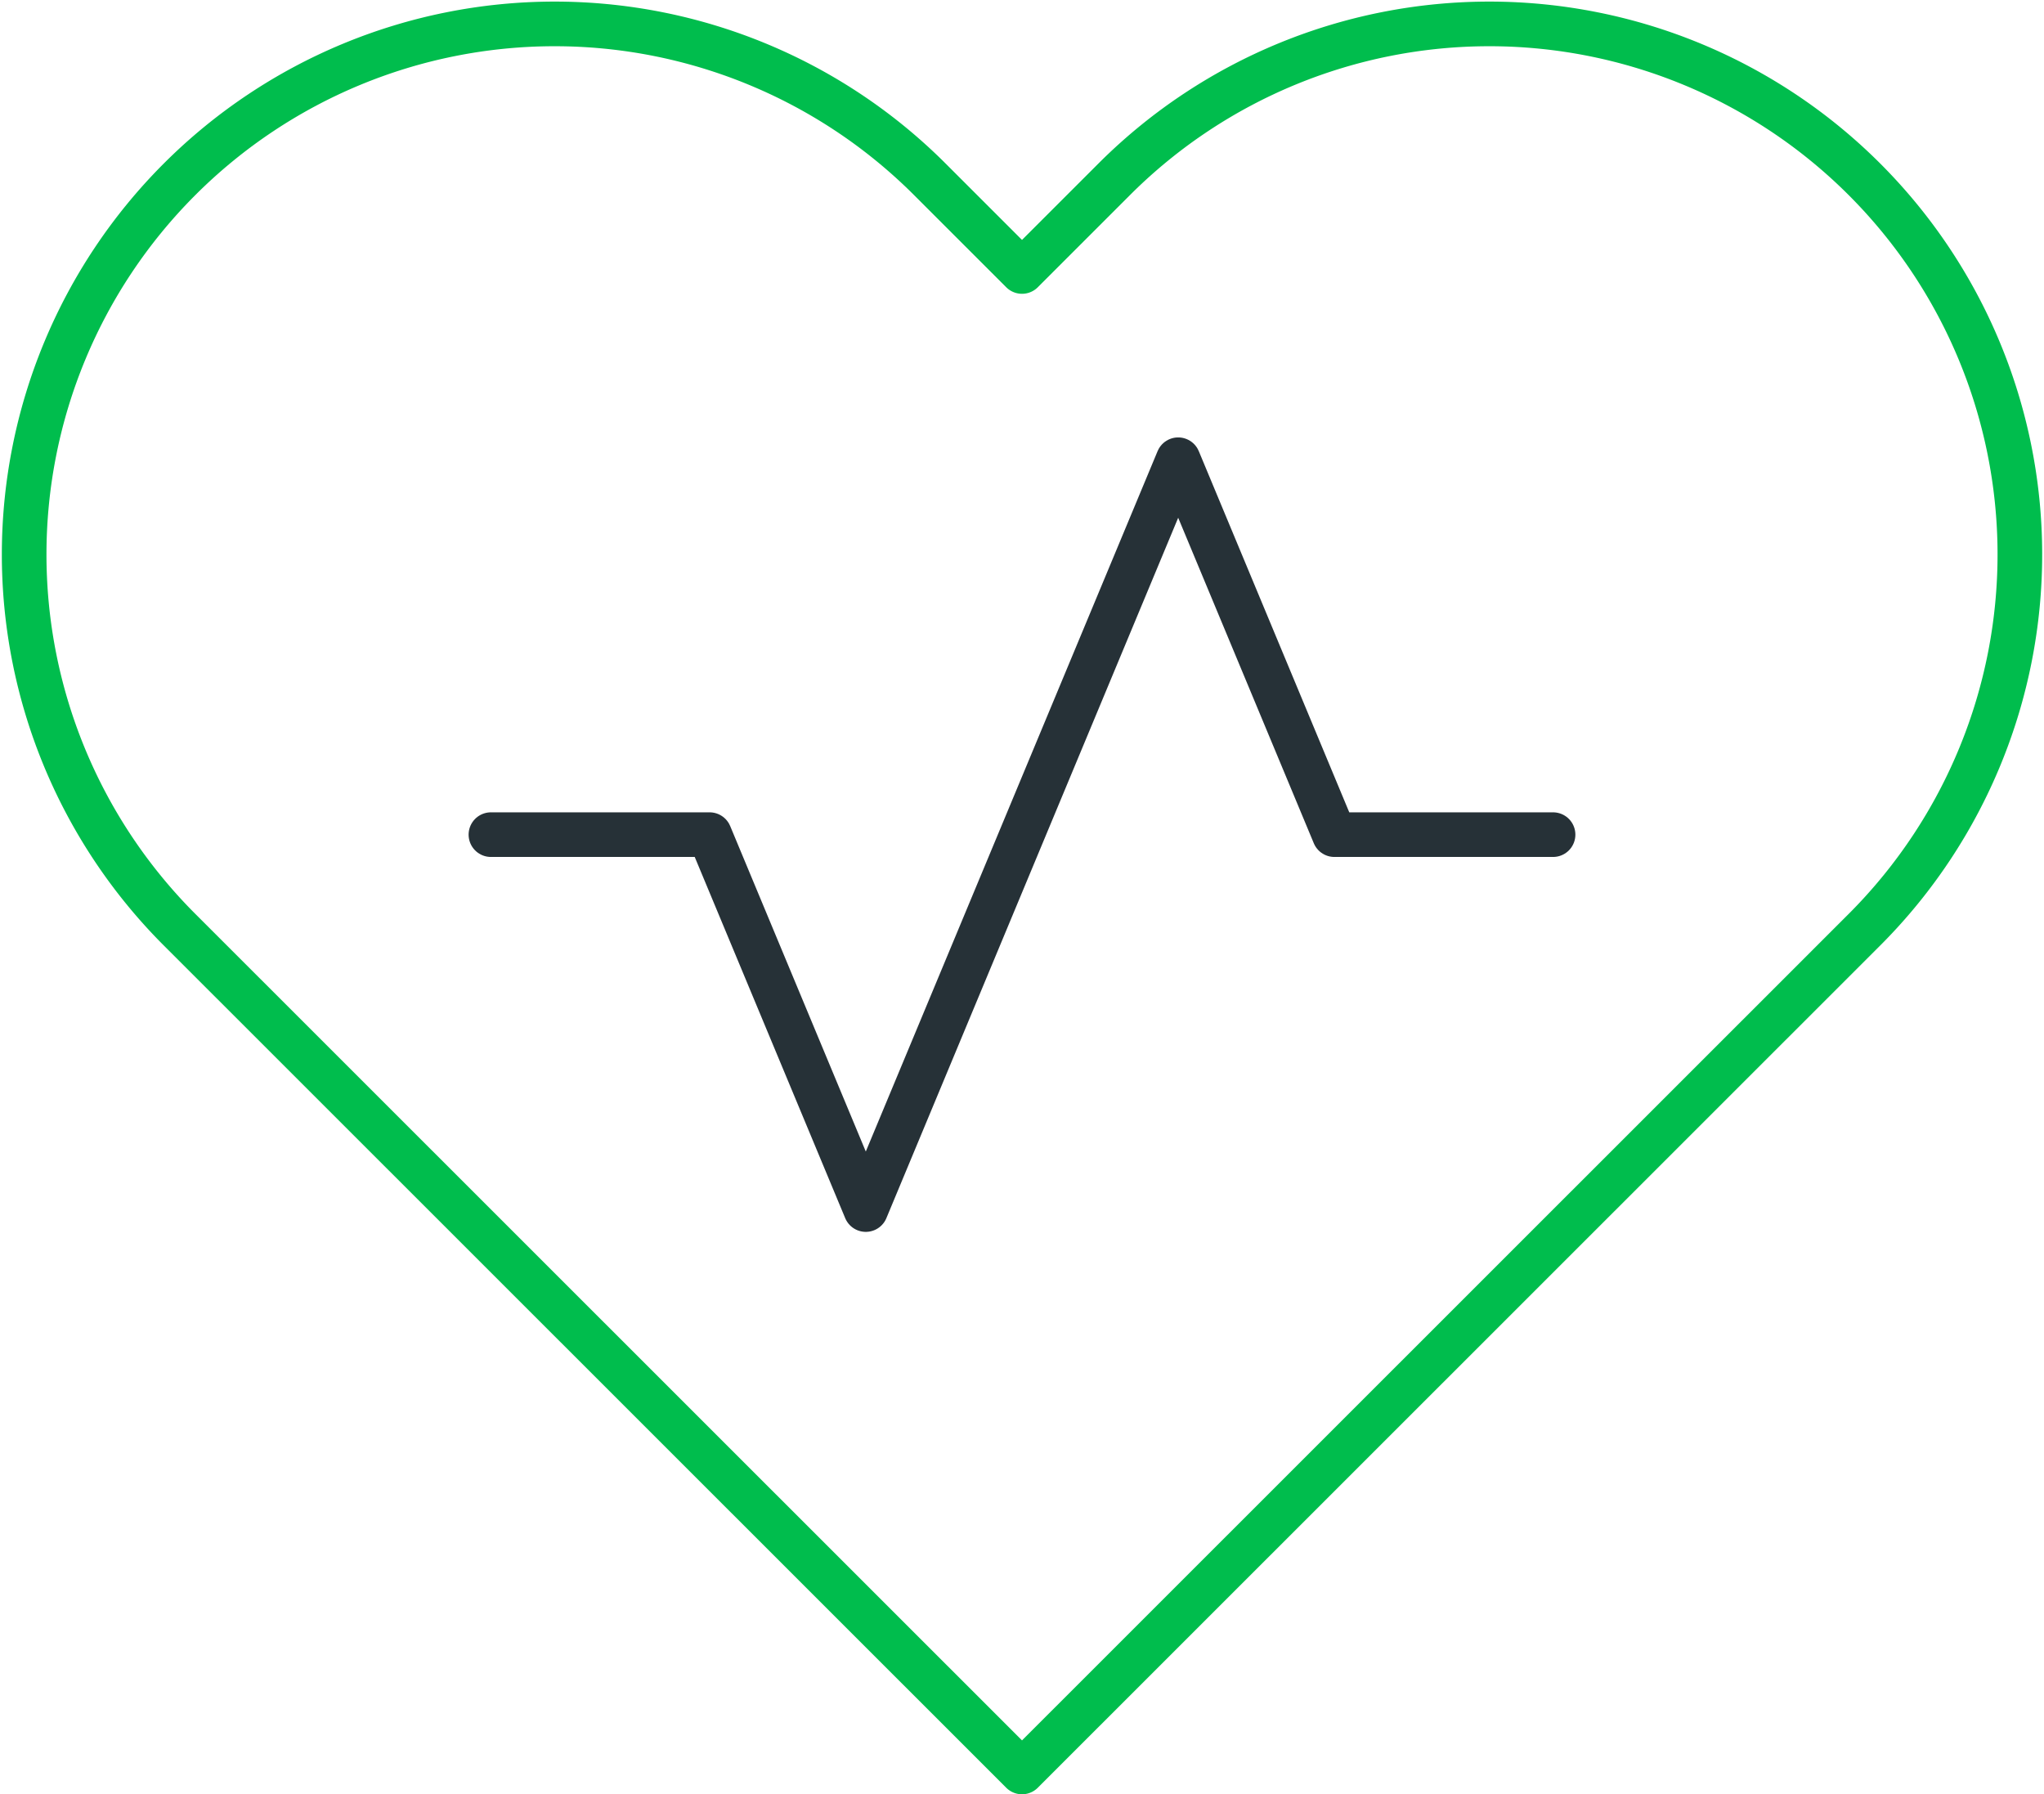
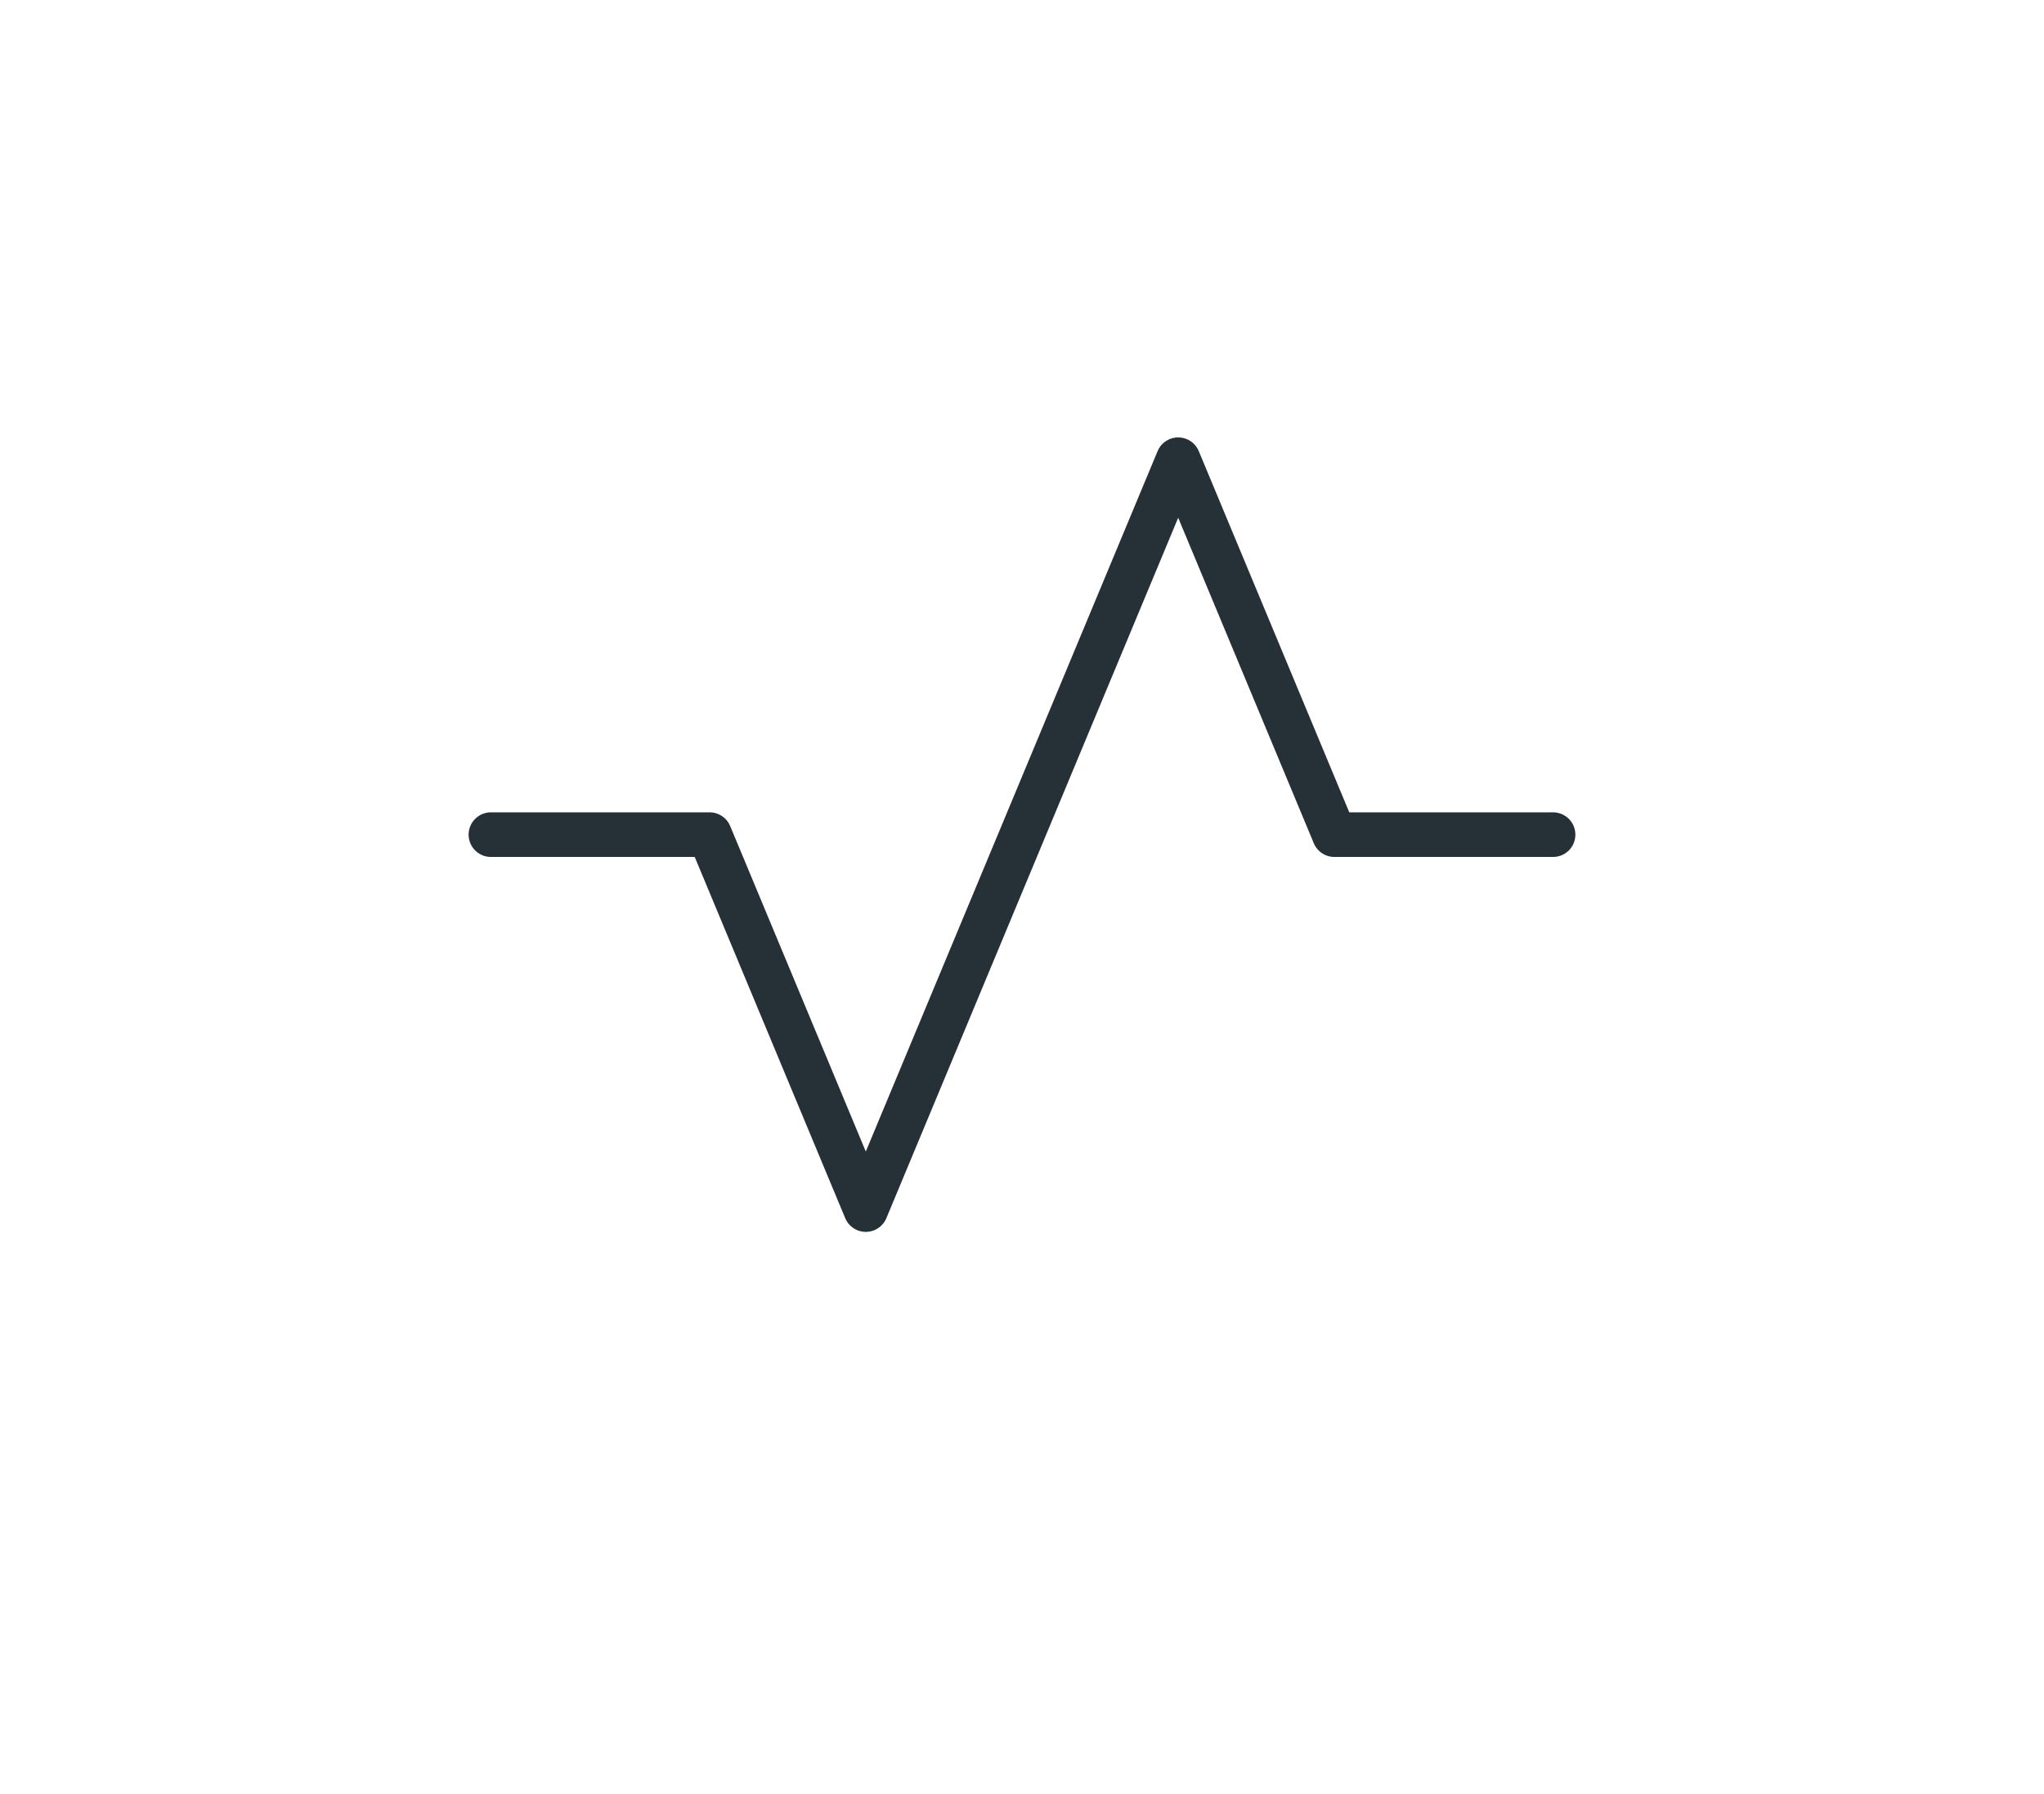
<svg xmlns="http://www.w3.org/2000/svg" width="114.503" height="100.503" viewBox="0 0 114.503 100.503">
  <g id="wellness-benefits-icon" transform="translate(-1121.571 -2797.388)">
-     <path id="Path_5596" data-name="Path 5596" d="M1226.115,2849.364l-47.292,47.277-47.292-47.277a29.72,29.72,0,0,1,42.037-42.023l5.255,5.253,5.255-5.253a29.72,29.72,0,0,1,42.037,42.023Z" transform="translate(0 0)" fill="none" stroke="#00BD4D" stroke-linecap="round" stroke-linejoin="round" stroke-width="2.5" />
    <path id="Path_5597" data-name="Path 5597" d="M1289.149,2974.877h12.25l8.75,21,8.75-21,8.75-21,8.75,21h12.25" transform="translate(-140.077 -130.738)" fill="none" stroke="#263137" stroke-linecap="round" stroke-linejoin="round" stroke-width="2.5" />
  </g>
</svg>